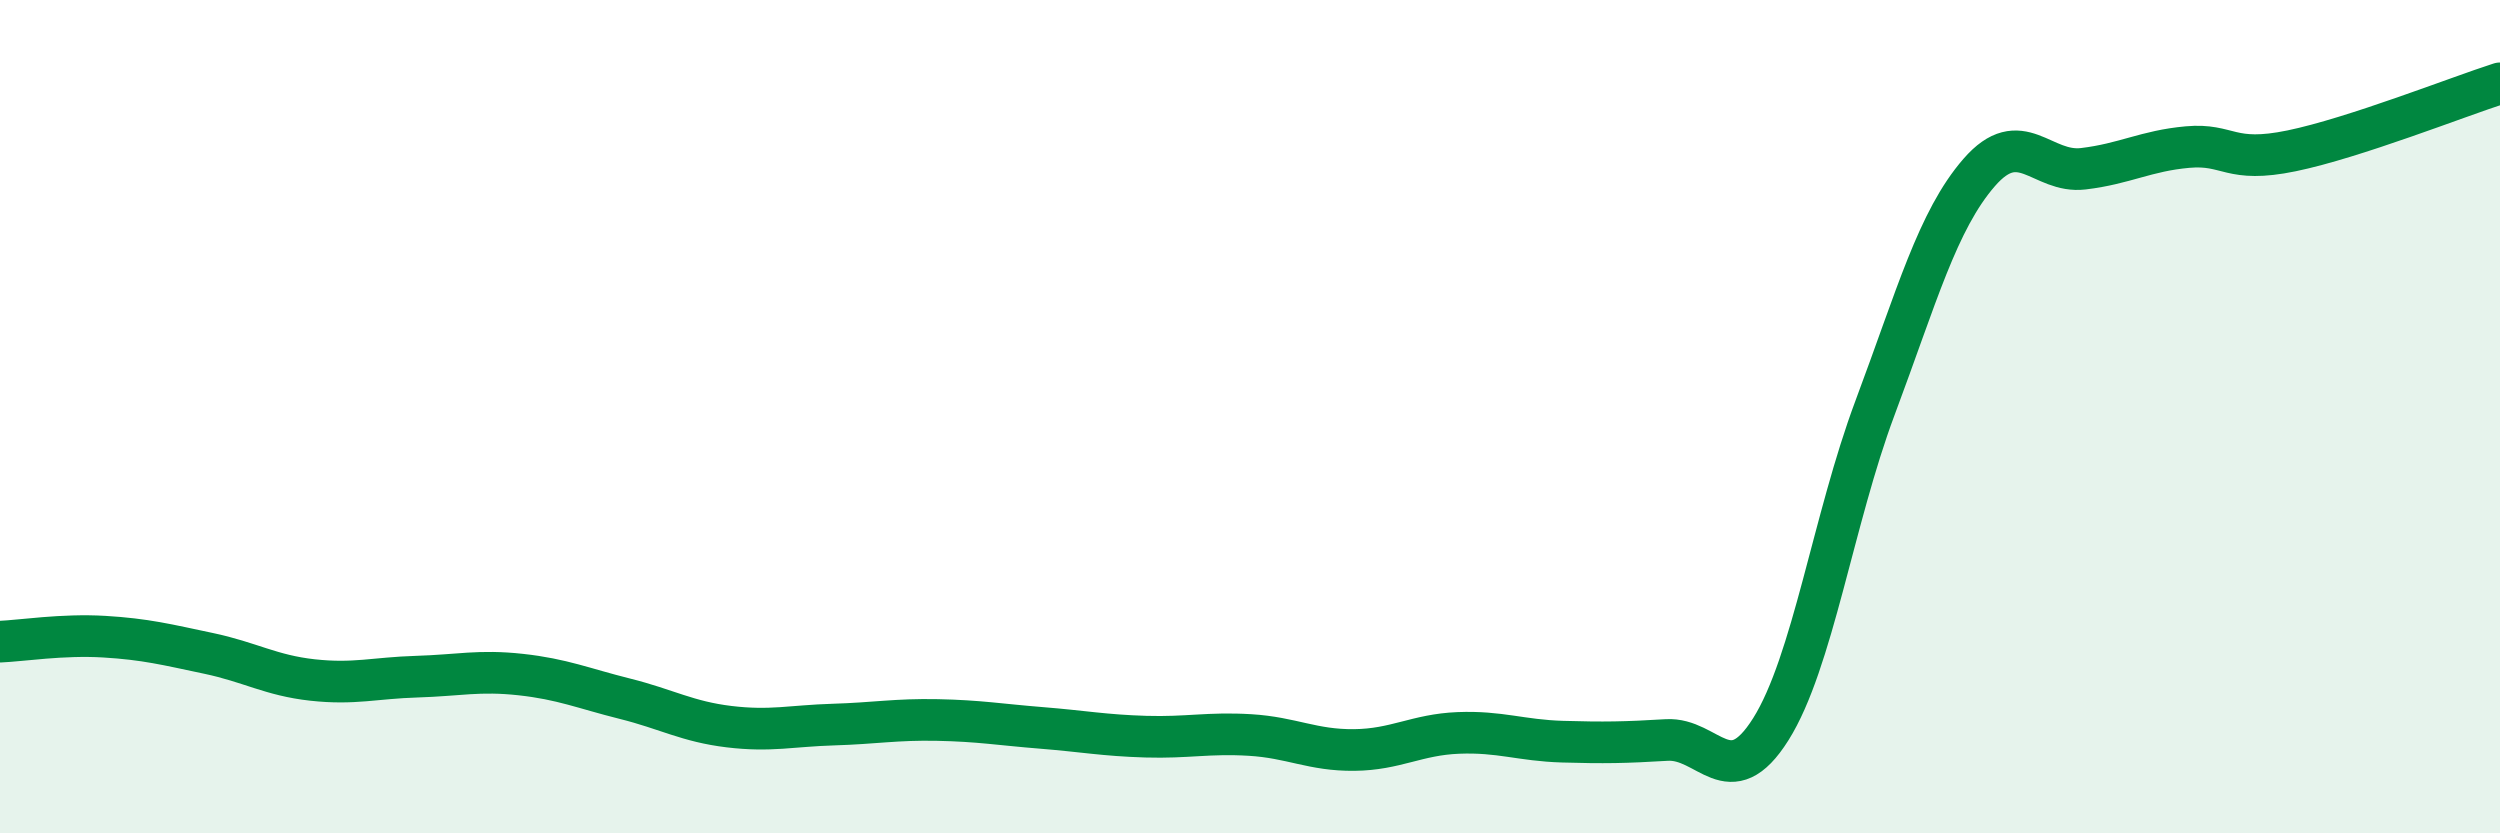
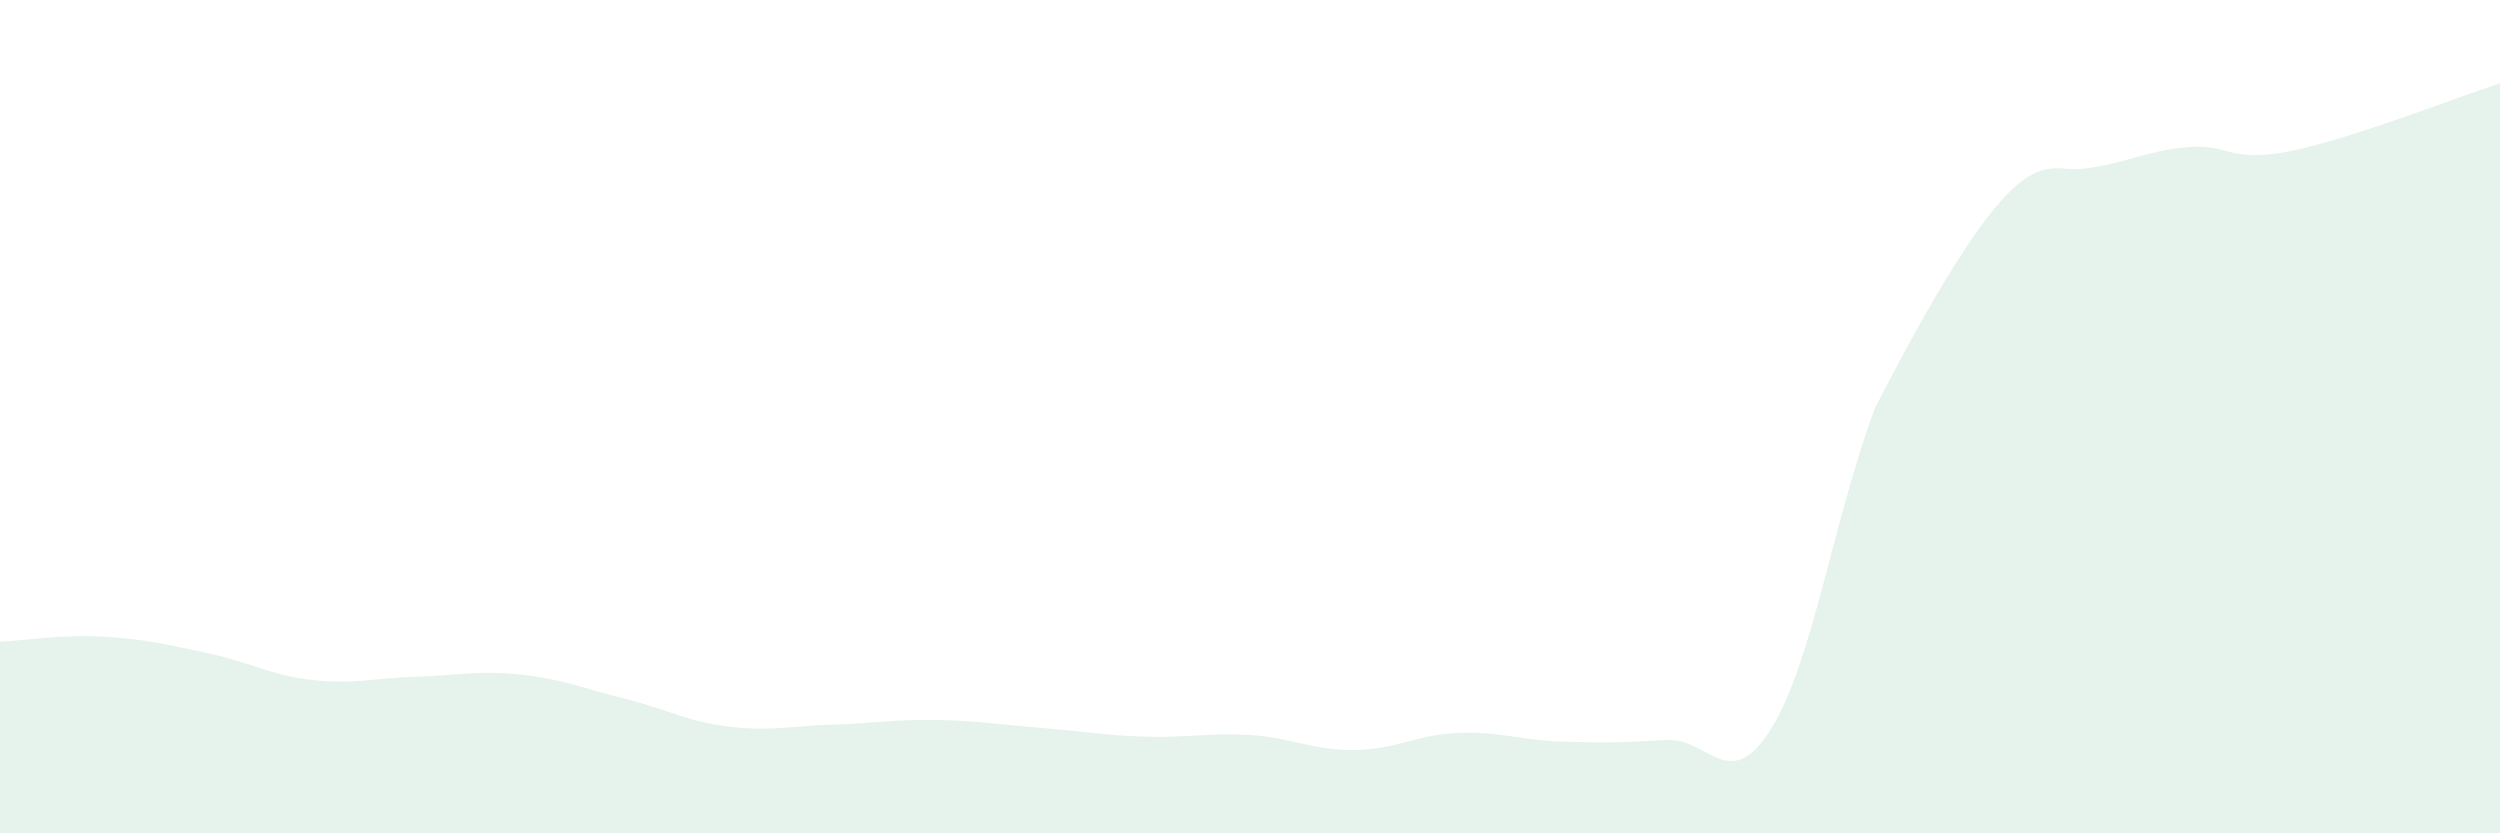
<svg xmlns="http://www.w3.org/2000/svg" width="60" height="20" viewBox="0 0 60 20">
-   <path d="M 0,15.4 C 0.5,15.38 1.5,15.22 2.5,15.28 C 3.5,15.34 4,15.47 5,15.68 C 6,15.89 6.5,16.21 7.5,16.32 C 8.5,16.43 9,16.27 10,16.24 C 11,16.21 11.5,16.08 12.5,16.19 C 13.5,16.3 14,16.52 15,16.77 C 16,17.02 16.5,17.32 17.5,17.44 C 18.5,17.56 19,17.42 20,17.39 C 21,17.36 21.5,17.26 22.5,17.28 C 23.5,17.3 24,17.39 25,17.47 C 26,17.55 26.5,17.65 27.5,17.68 C 28.5,17.71 29,17.58 30,17.64 C 31,17.7 31.5,18.01 32.5,18 C 33.5,17.99 34,17.63 35,17.59 C 36,17.55 36.5,17.77 37.5,17.8 C 38.5,17.83 39,17.82 40,17.76 C 41,17.7 41.5,19.09 42.5,17.5 C 43.5,15.91 44,12.46 45,9.79 C 46,7.12 46.5,5.29 47.5,4.14 C 48.5,2.99 49,4.17 50,4.05 C 51,3.93 51.5,3.62 52.5,3.53 C 53.5,3.44 53.5,3.93 55,3.62 C 56.5,3.31 59,2.32 60,2L60 20L0 20Z" fill="#008740" opacity="0.1" stroke-linecap="round" stroke-linejoin="round" />
-   <path d="M 0,15.4 C 0.5,15.38 1.5,15.22 2.5,15.28 C 3.5,15.34 4,15.47 5,15.68 C 6,15.89 6.5,16.21 7.5,16.32 C 8.5,16.43 9,16.27 10,16.24 C 11,16.21 11.5,16.08 12.5,16.19 C 13.5,16.3 14,16.52 15,16.77 C 16,17.02 16.5,17.32 17.5,17.44 C 18.5,17.56 19,17.42 20,17.39 C 21,17.36 21.5,17.26 22.5,17.28 C 23.5,17.3 24,17.39 25,17.47 C 26,17.55 26.5,17.65 27.5,17.68 C 28.5,17.71 29,17.58 30,17.64 C 31,17.7 31.5,18.01 32.5,18 C 33.5,17.99 34,17.63 35,17.59 C 36,17.55 36.5,17.77 37.5,17.8 C 38.5,17.83 39,17.82 40,17.76 C 41,17.7 41.5,19.09 42.5,17.5 C 43.5,15.91 44,12.46 45,9.79 C 46,7.12 46.5,5.29 47.5,4.14 C 48.5,2.99 49,4.17 50,4.05 C 51,3.93 51.5,3.62 52.5,3.53 C 53.5,3.44 53.5,3.93 55,3.62 C 56.5,3.31 59,2.32 60,2" stroke="#008740" stroke-width="1" fill="none" stroke-linecap="round" stroke-linejoin="round" />
+   <path d="M 0,15.4 C 0.5,15.38 1.5,15.22 2.5,15.28 C 3.5,15.34 4,15.47 5,15.68 C 6,15.89 6.5,16.21 7.5,16.32 C 8.5,16.43 9,16.27 10,16.24 C 11,16.21 11.5,16.08 12.5,16.19 C 13.5,16.3 14,16.52 15,16.77 C 16,17.02 16.5,17.32 17.5,17.44 C 18.5,17.56 19,17.42 20,17.39 C 21,17.36 21.5,17.26 22.5,17.28 C 23.5,17.3 24,17.39 25,17.47 C 26,17.55 26.5,17.65 27.5,17.68 C 28.5,17.71 29,17.58 30,17.64 C 31,17.7 31.5,18.01 32.5,18 C 33.5,17.99 34,17.63 35,17.59 C 36,17.55 36.5,17.77 37.5,17.8 C 38.5,17.83 39,17.82 40,17.76 C 41,17.7 41.5,19.09 42.5,17.5 C 43.5,15.91 44,12.46 45,9.79 C 48.5,2.99 49,4.17 50,4.05 C 51,3.93 51.5,3.62 52.5,3.53 C 53.5,3.44 53.5,3.93 55,3.62 C 56.5,3.31 59,2.32 60,2L60 20L0 20Z" fill="#008740" opacity="0.1" stroke-linecap="round" stroke-linejoin="round" />
</svg>